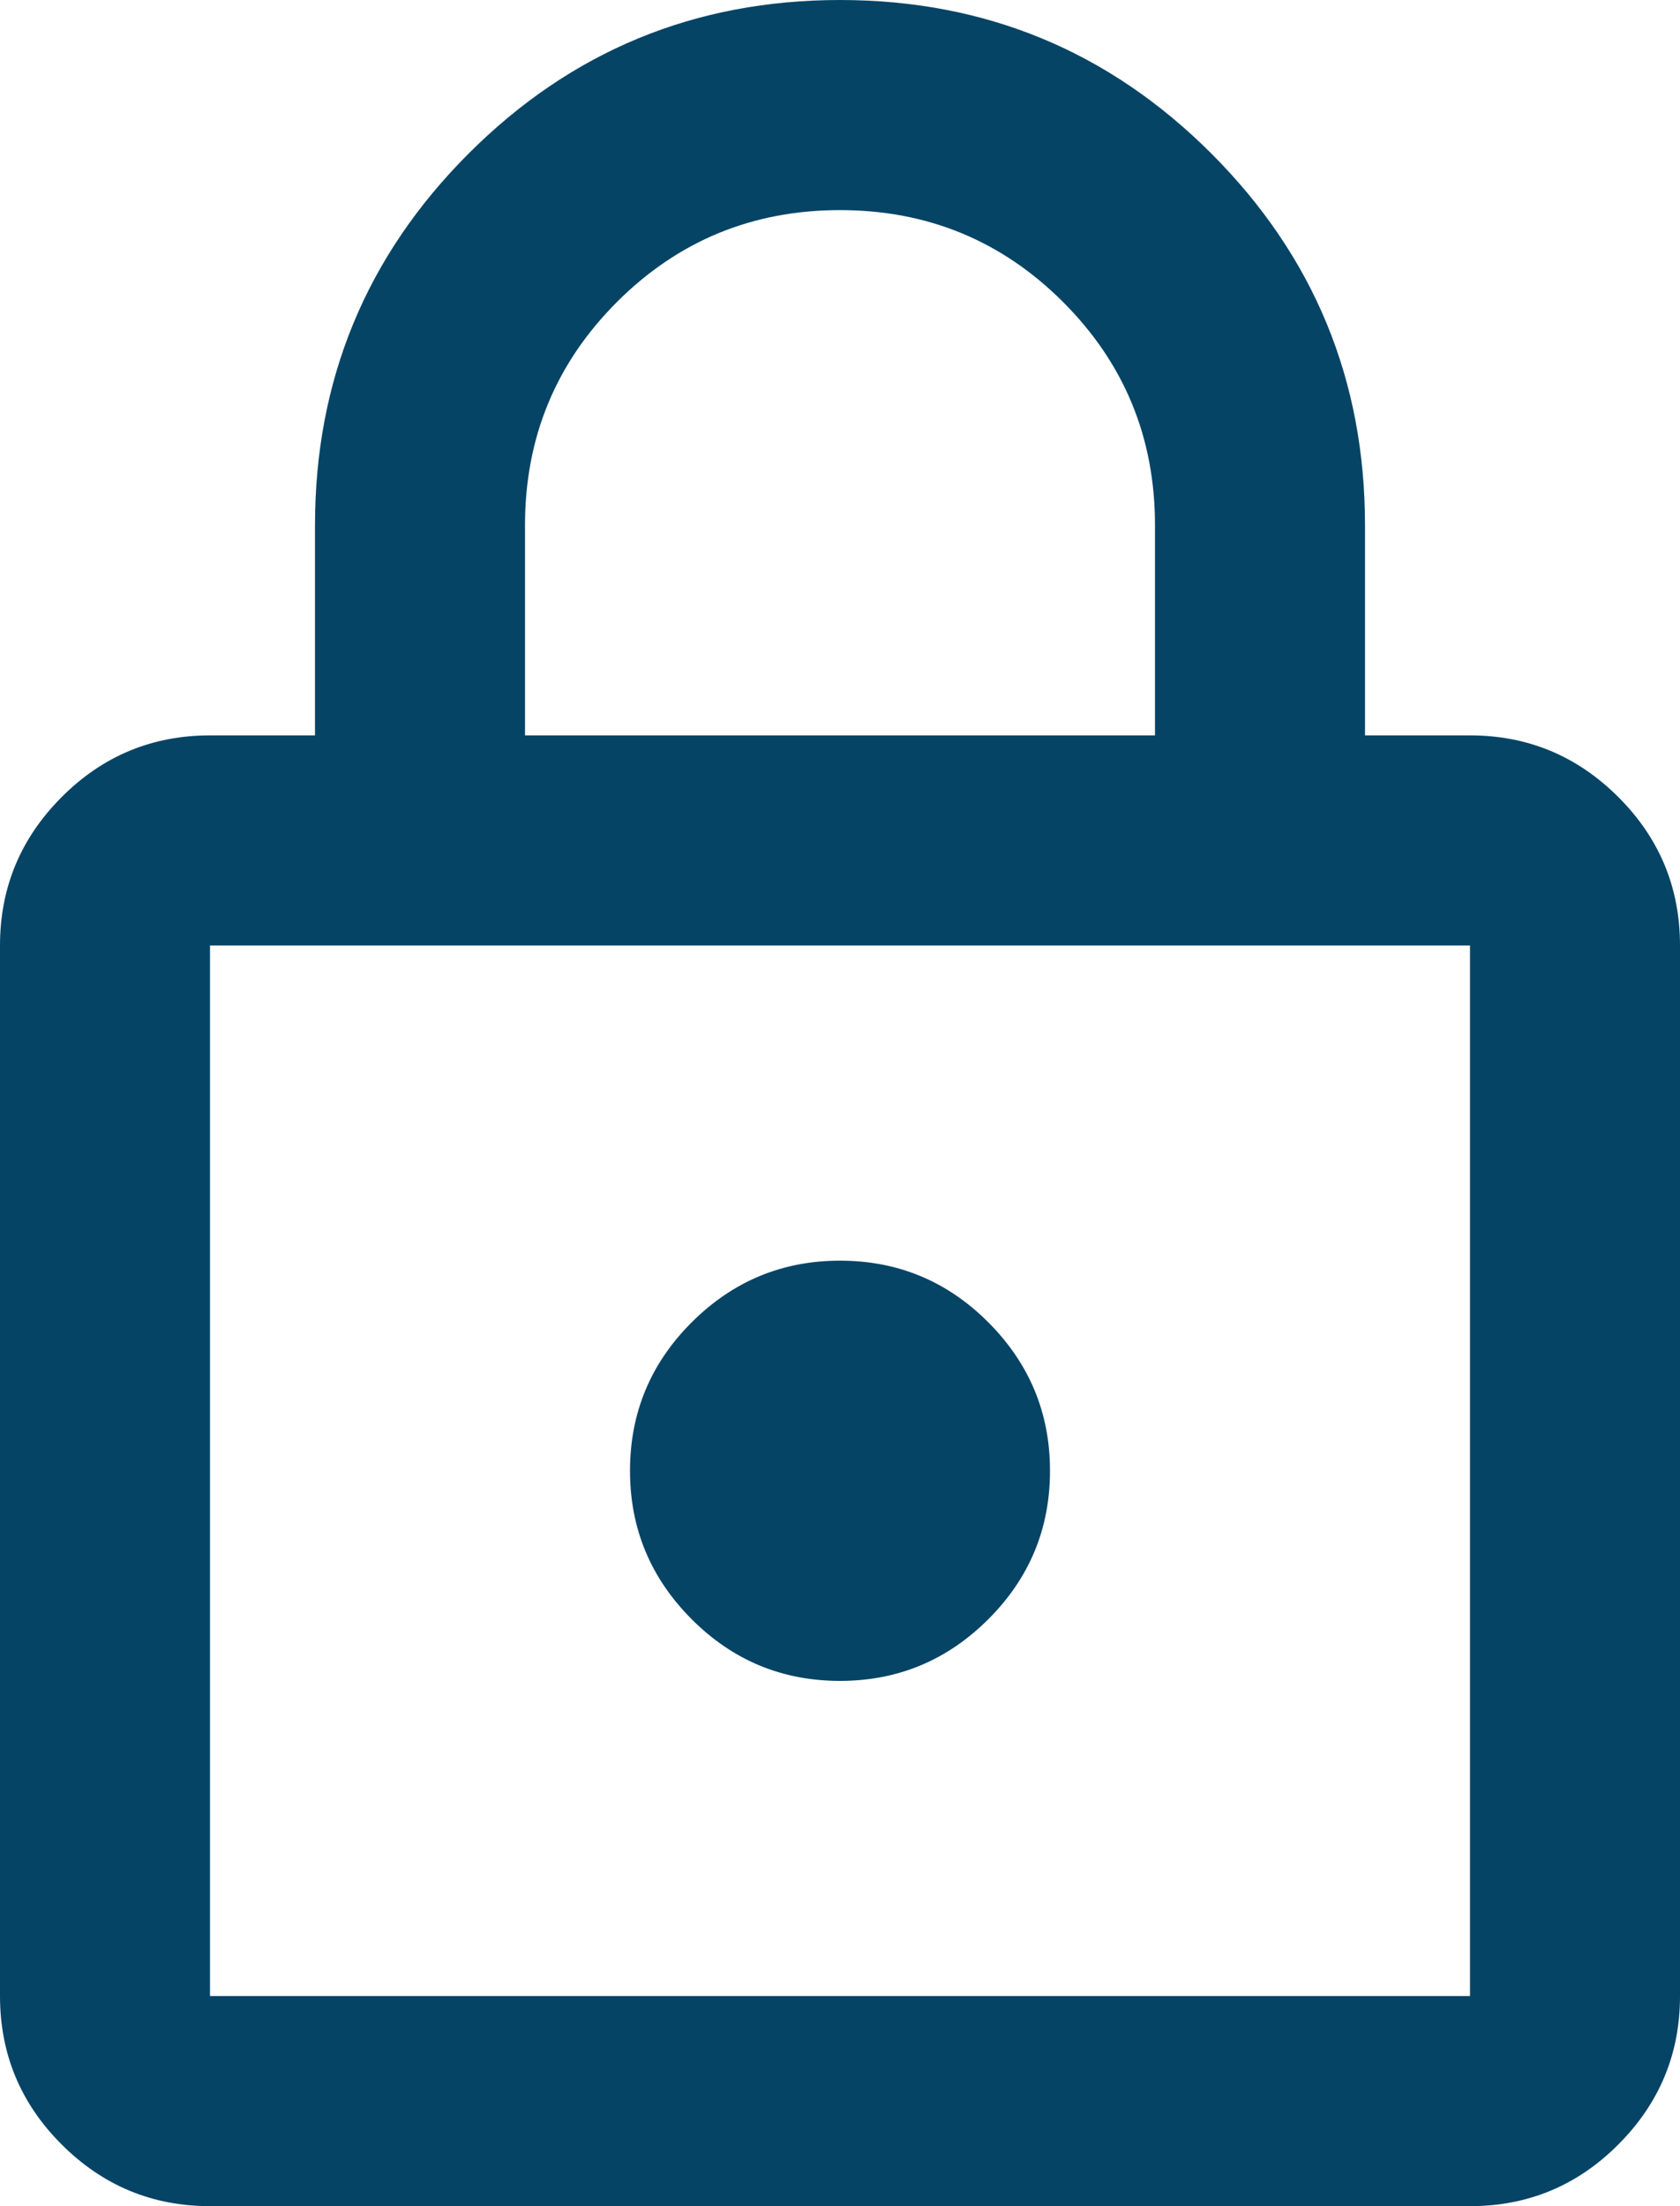
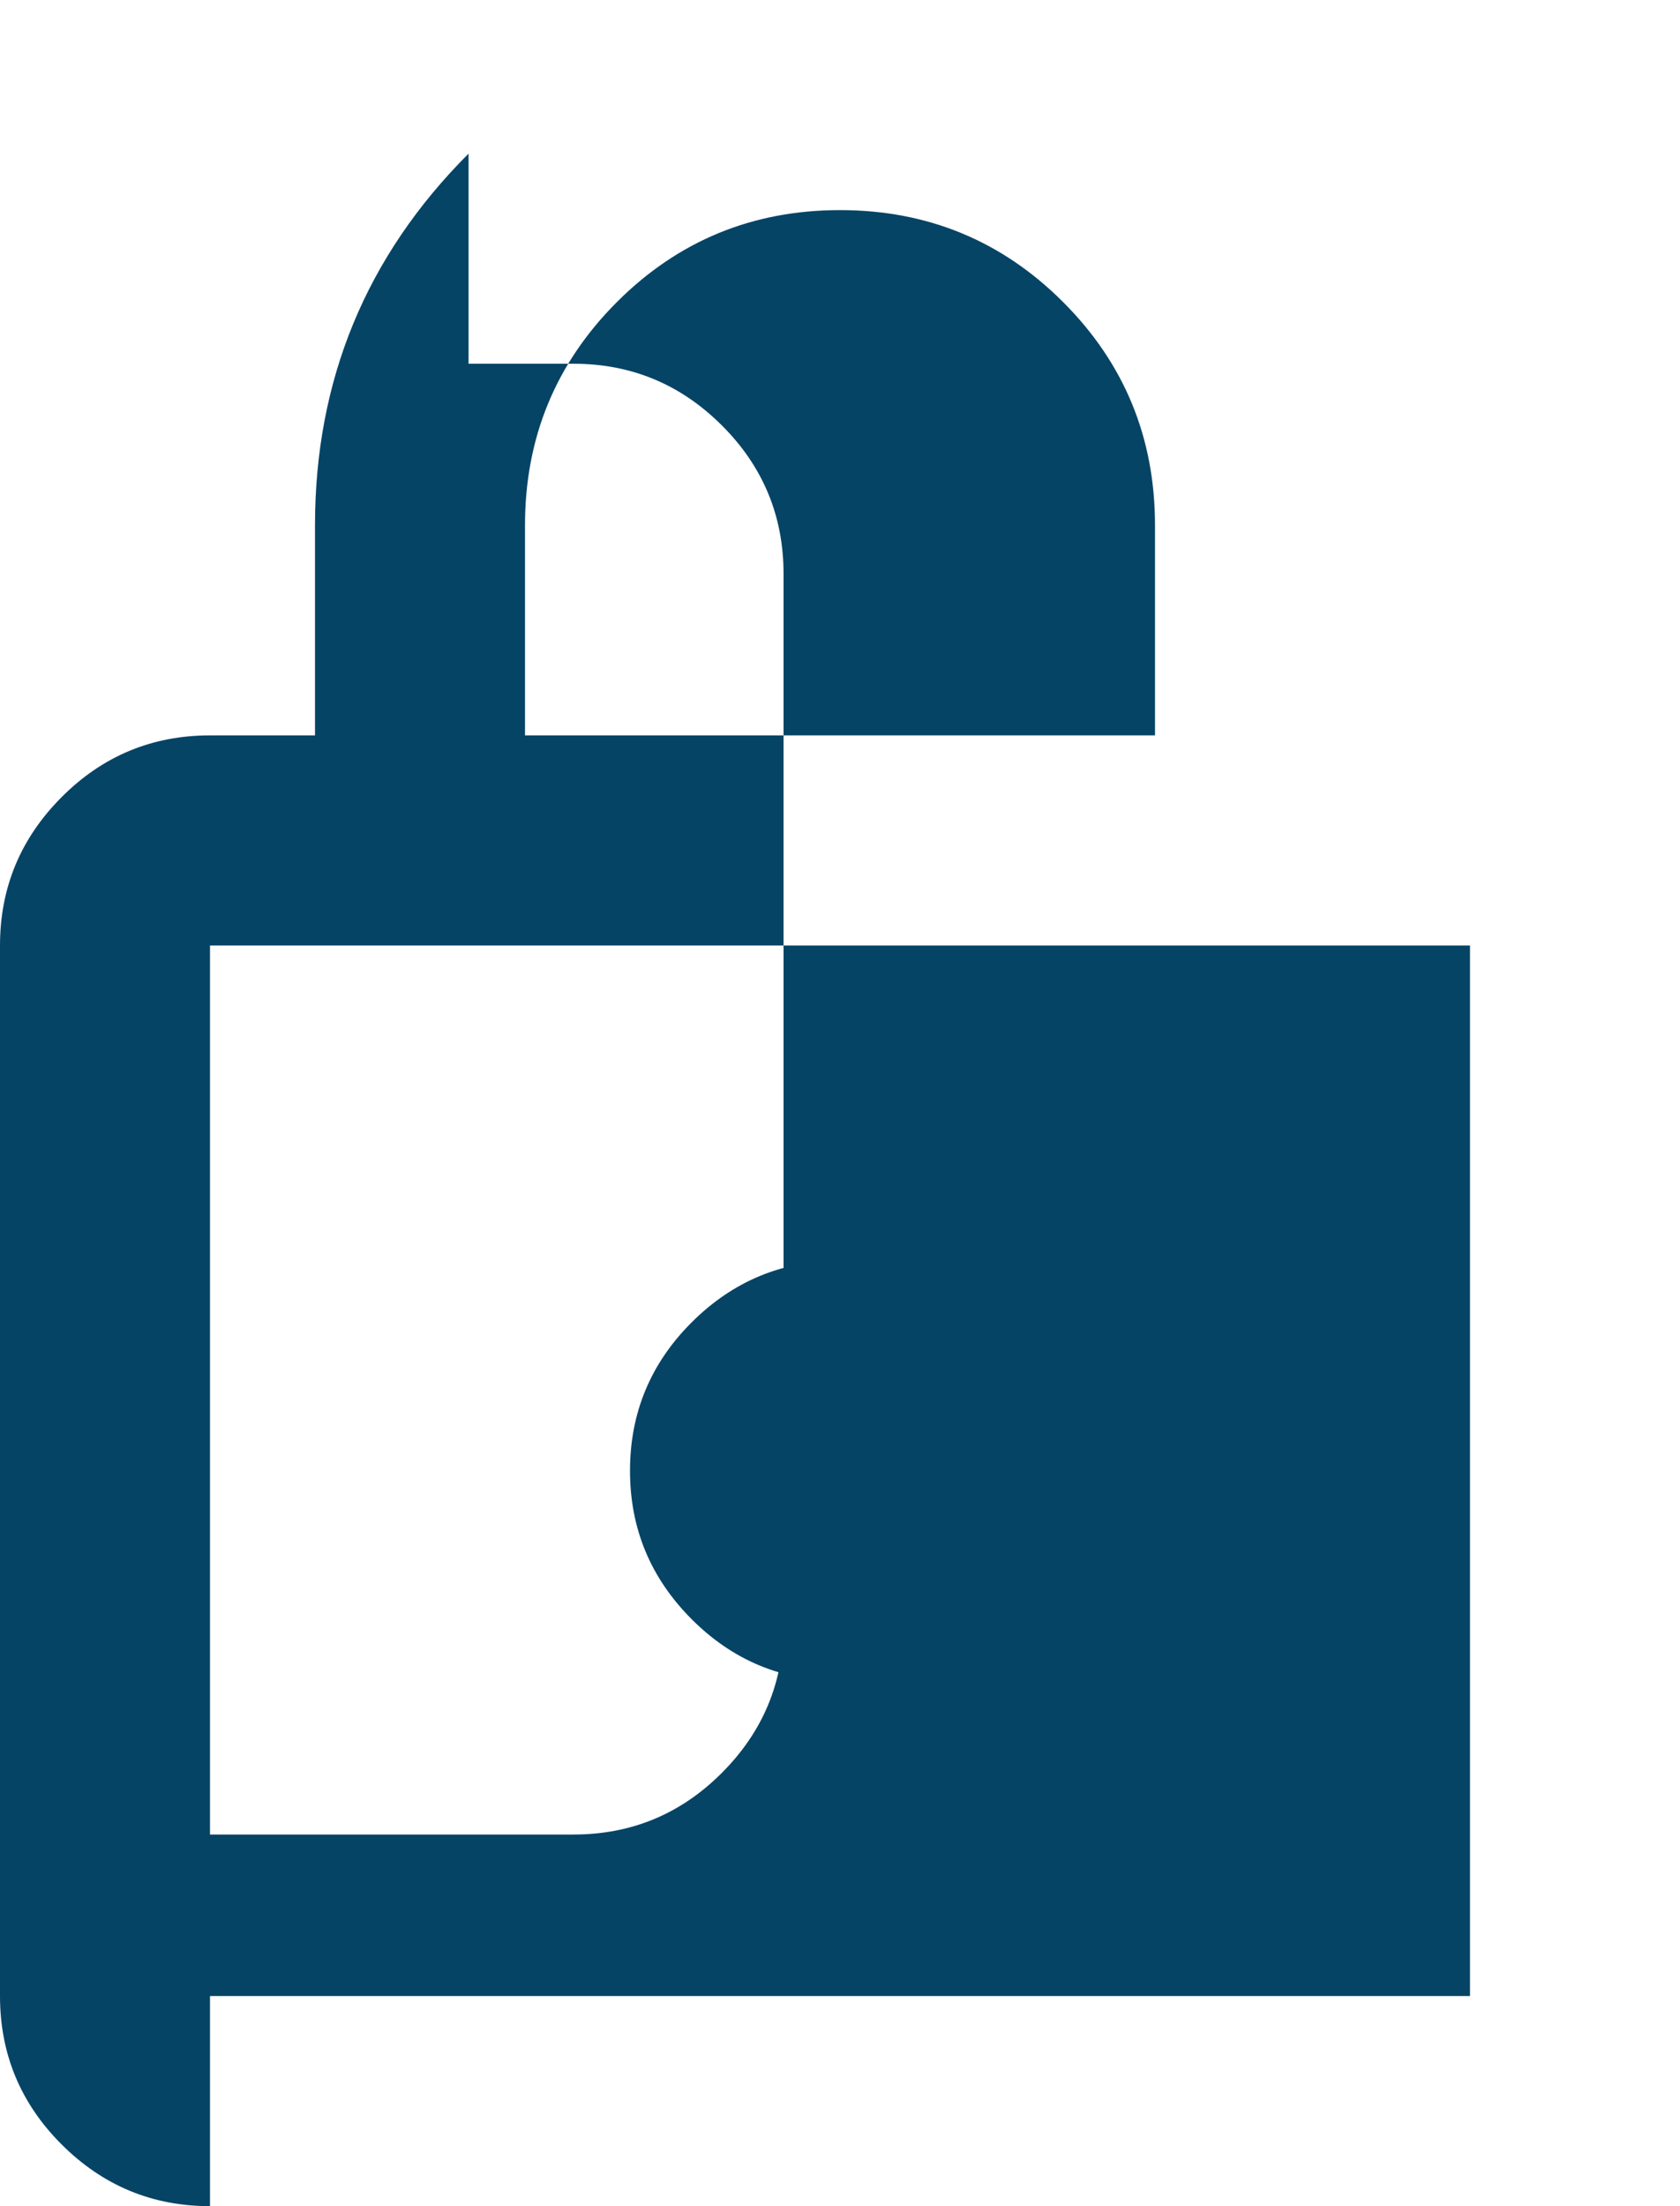
<svg xmlns="http://www.w3.org/2000/svg" id="Layer_2" data-name="Layer 2" viewBox="0 0 20 26.25">
  <defs>
    <style>
      .cls-1 {
        fill: #064466;
      }
    </style>
  </defs>
  <g id="Layer_1-2" data-name="Layer 1">
-     <path class="cls-1" d="M2.5,26.25c-.688,0-1.276-.245-1.766-.734s-.734-1.078-.734-1.766v-12.5c0-.688.245-1.276.734-1.766s1.078-.734,1.766-.734h1.25v-2.5c0-1.729.609-3.203,1.828-4.422s2.693-1.828,4.422-1.828,3.203.609,4.422,1.828,1.828,2.693,1.828,4.422v2.5h1.25c.688,0,1.276.245,1.766.734s.734,1.078.734,1.766v12.5c0,.688-.245,1.276-.734,1.766s-1.078.734-1.766.734H2.5ZM2.5,23.75h15v-12.5H2.5v12.5ZM10,20c.688,0,1.276-.245,1.766-.734s.734-1.078.734-1.766-.245-1.276-.734-1.766-1.078-.734-1.766-.734-1.276.245-1.766.734-.734,1.078-.734,1.766.245,1.276.734,1.766,1.078.734,1.766.734ZM6.25,8.75h7.5v-2.5c0-1.042-.365-1.927-1.094-2.656s-1.615-1.094-2.656-1.094-1.927.365-2.656,1.094-1.094,1.615-1.094,2.656v2.5ZM2.5,23.75v-12.5,12.5Z" />
+     <path class="cls-1" d="M2.5,26.25c-.688,0-1.276-.245-1.766-.734s-.734-1.078-.734-1.766v-12.5c0-.688.245-1.276.734-1.766s1.078-.734,1.766-.734h1.25v-2.5c0-1.729.609-3.203,1.828-4.422v2.5h1.25c.688,0,1.276.245,1.766.734s.734,1.078.734,1.766v12.5c0,.688-.245,1.276-.734,1.766s-1.078.734-1.766.734H2.5ZM2.5,23.75h15v-12.5H2.5v12.5ZM10,20c.688,0,1.276-.245,1.766-.734s.734-1.078.734-1.766-.245-1.276-.734-1.766-1.078-.734-1.766-.734-1.276.245-1.766.734-.734,1.078-.734,1.766.245,1.276.734,1.766,1.078.734,1.766.734ZM6.25,8.75h7.5v-2.5c0-1.042-.365-1.927-1.094-2.656s-1.615-1.094-2.656-1.094-1.927.365-2.656,1.094-1.094,1.615-1.094,2.656v2.5ZM2.5,23.75v-12.5,12.5Z" />
  </g>
</svg>